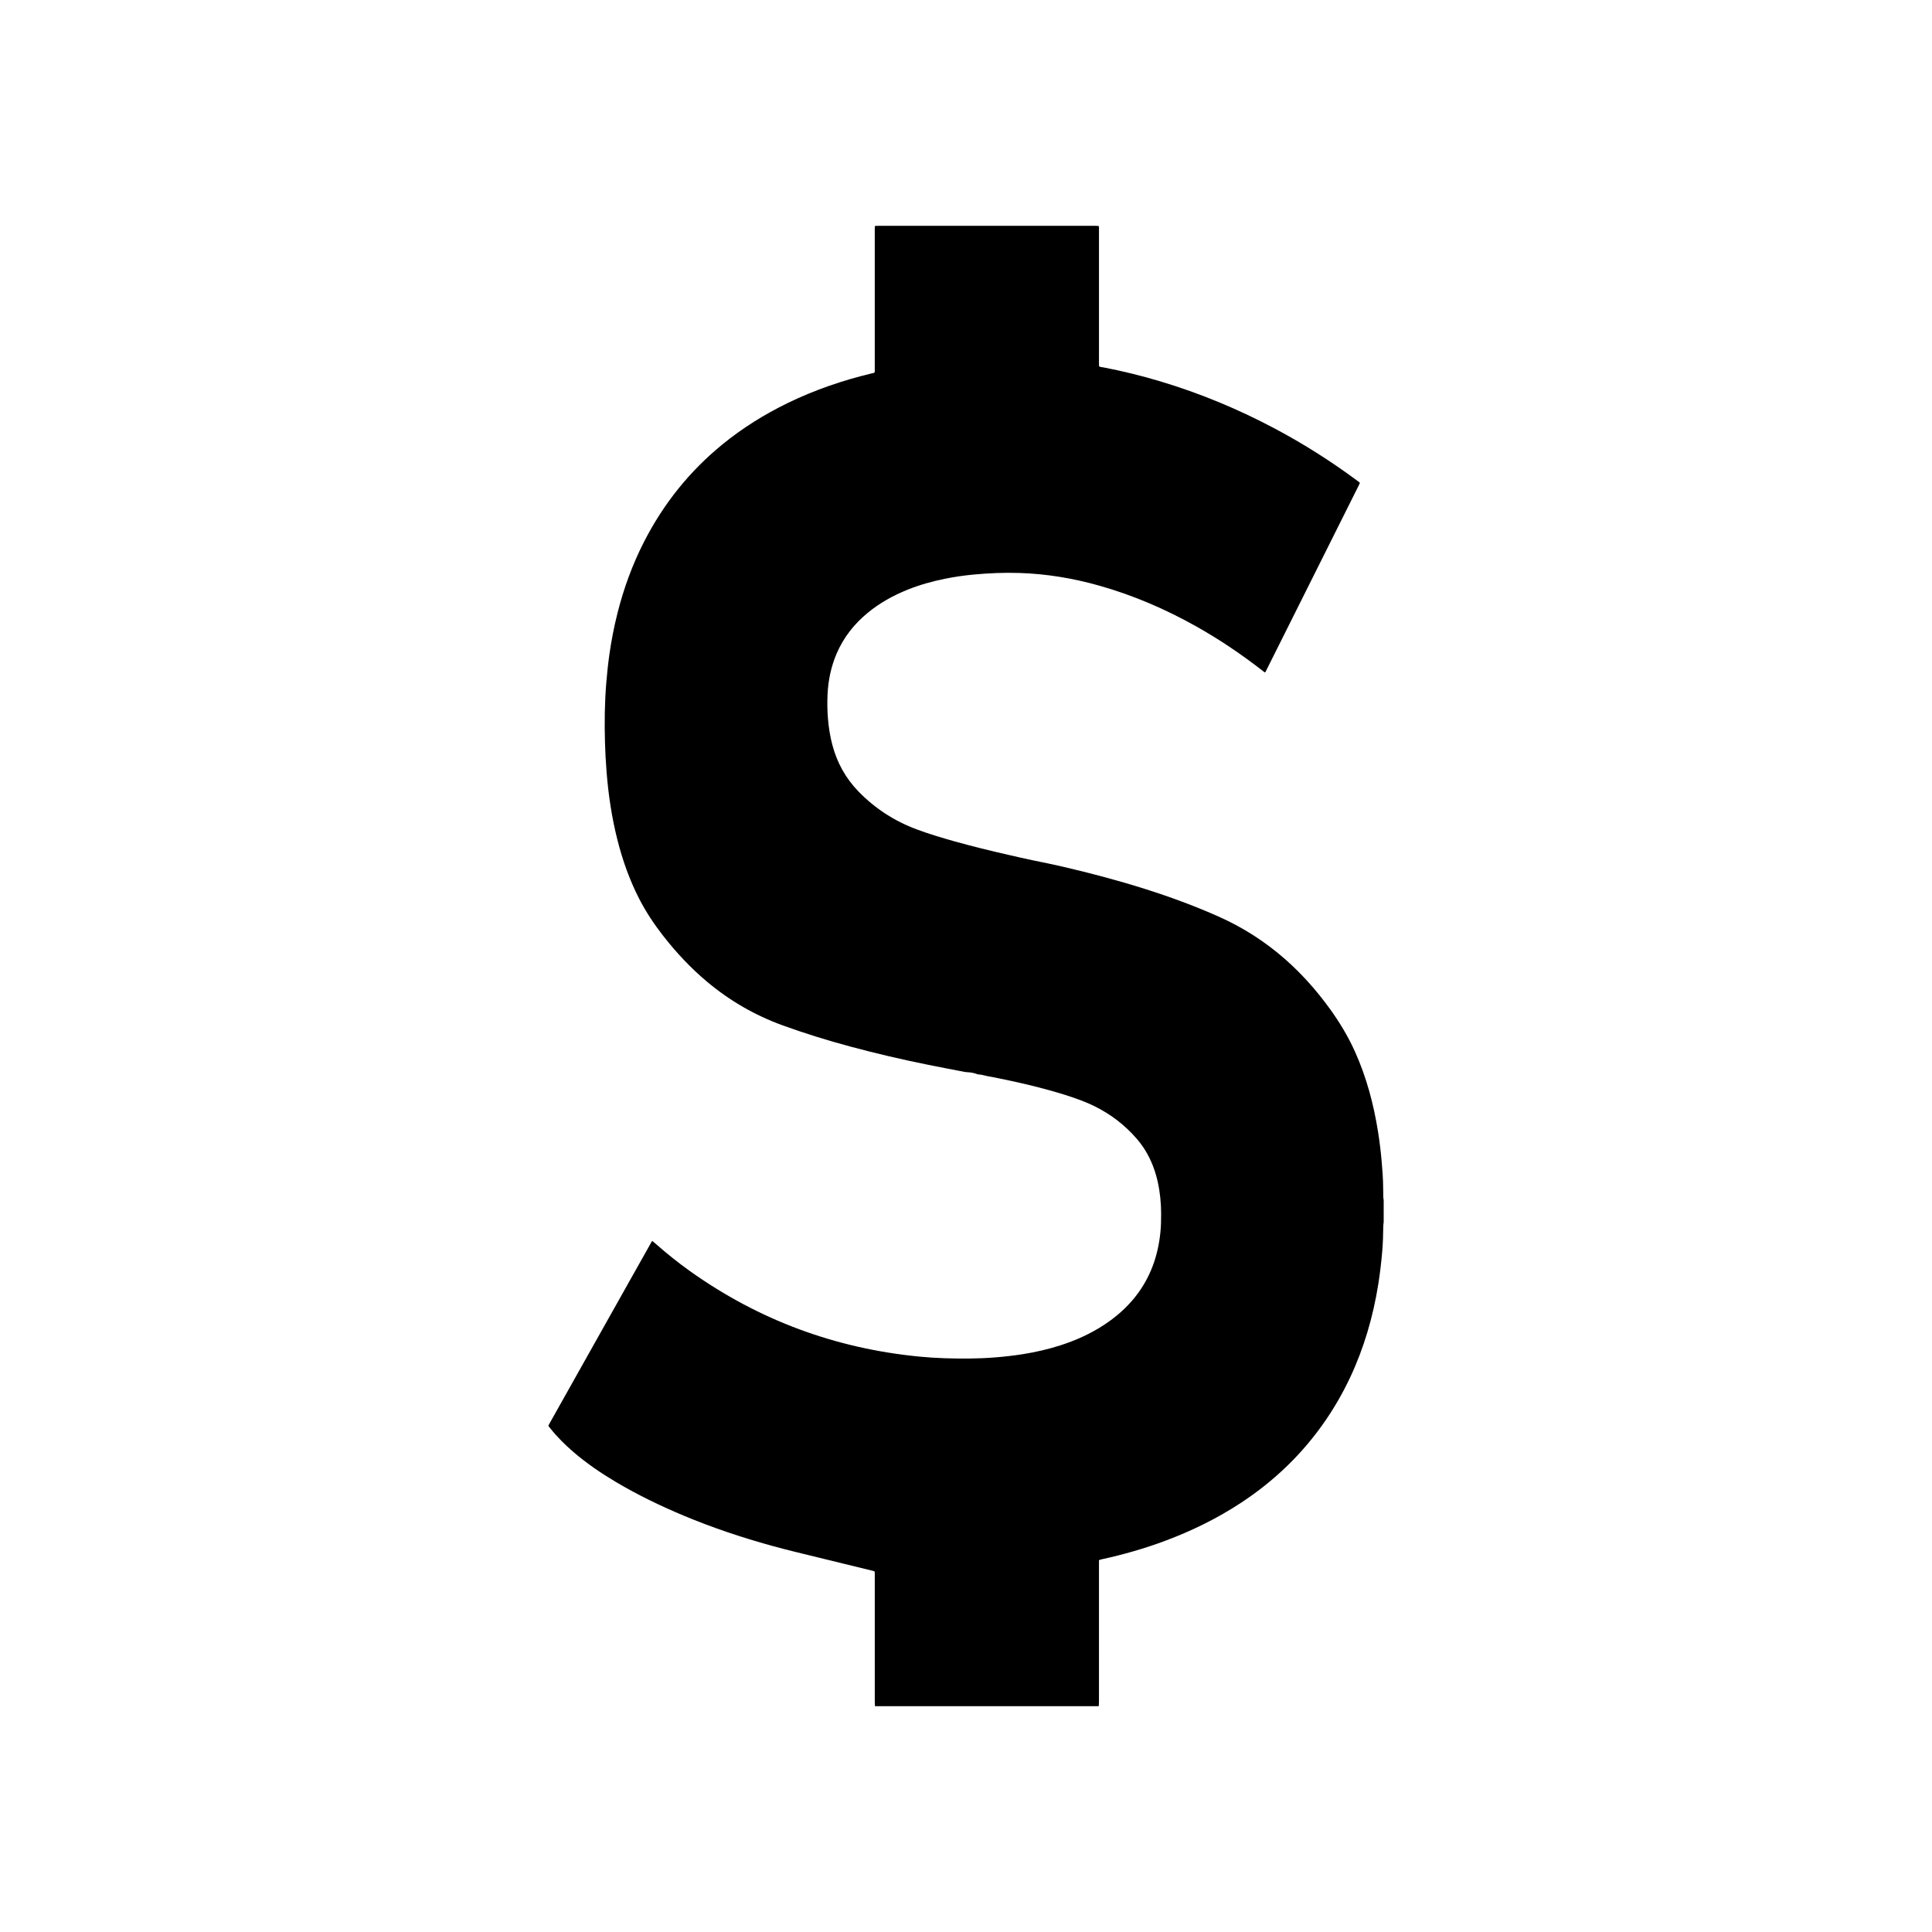
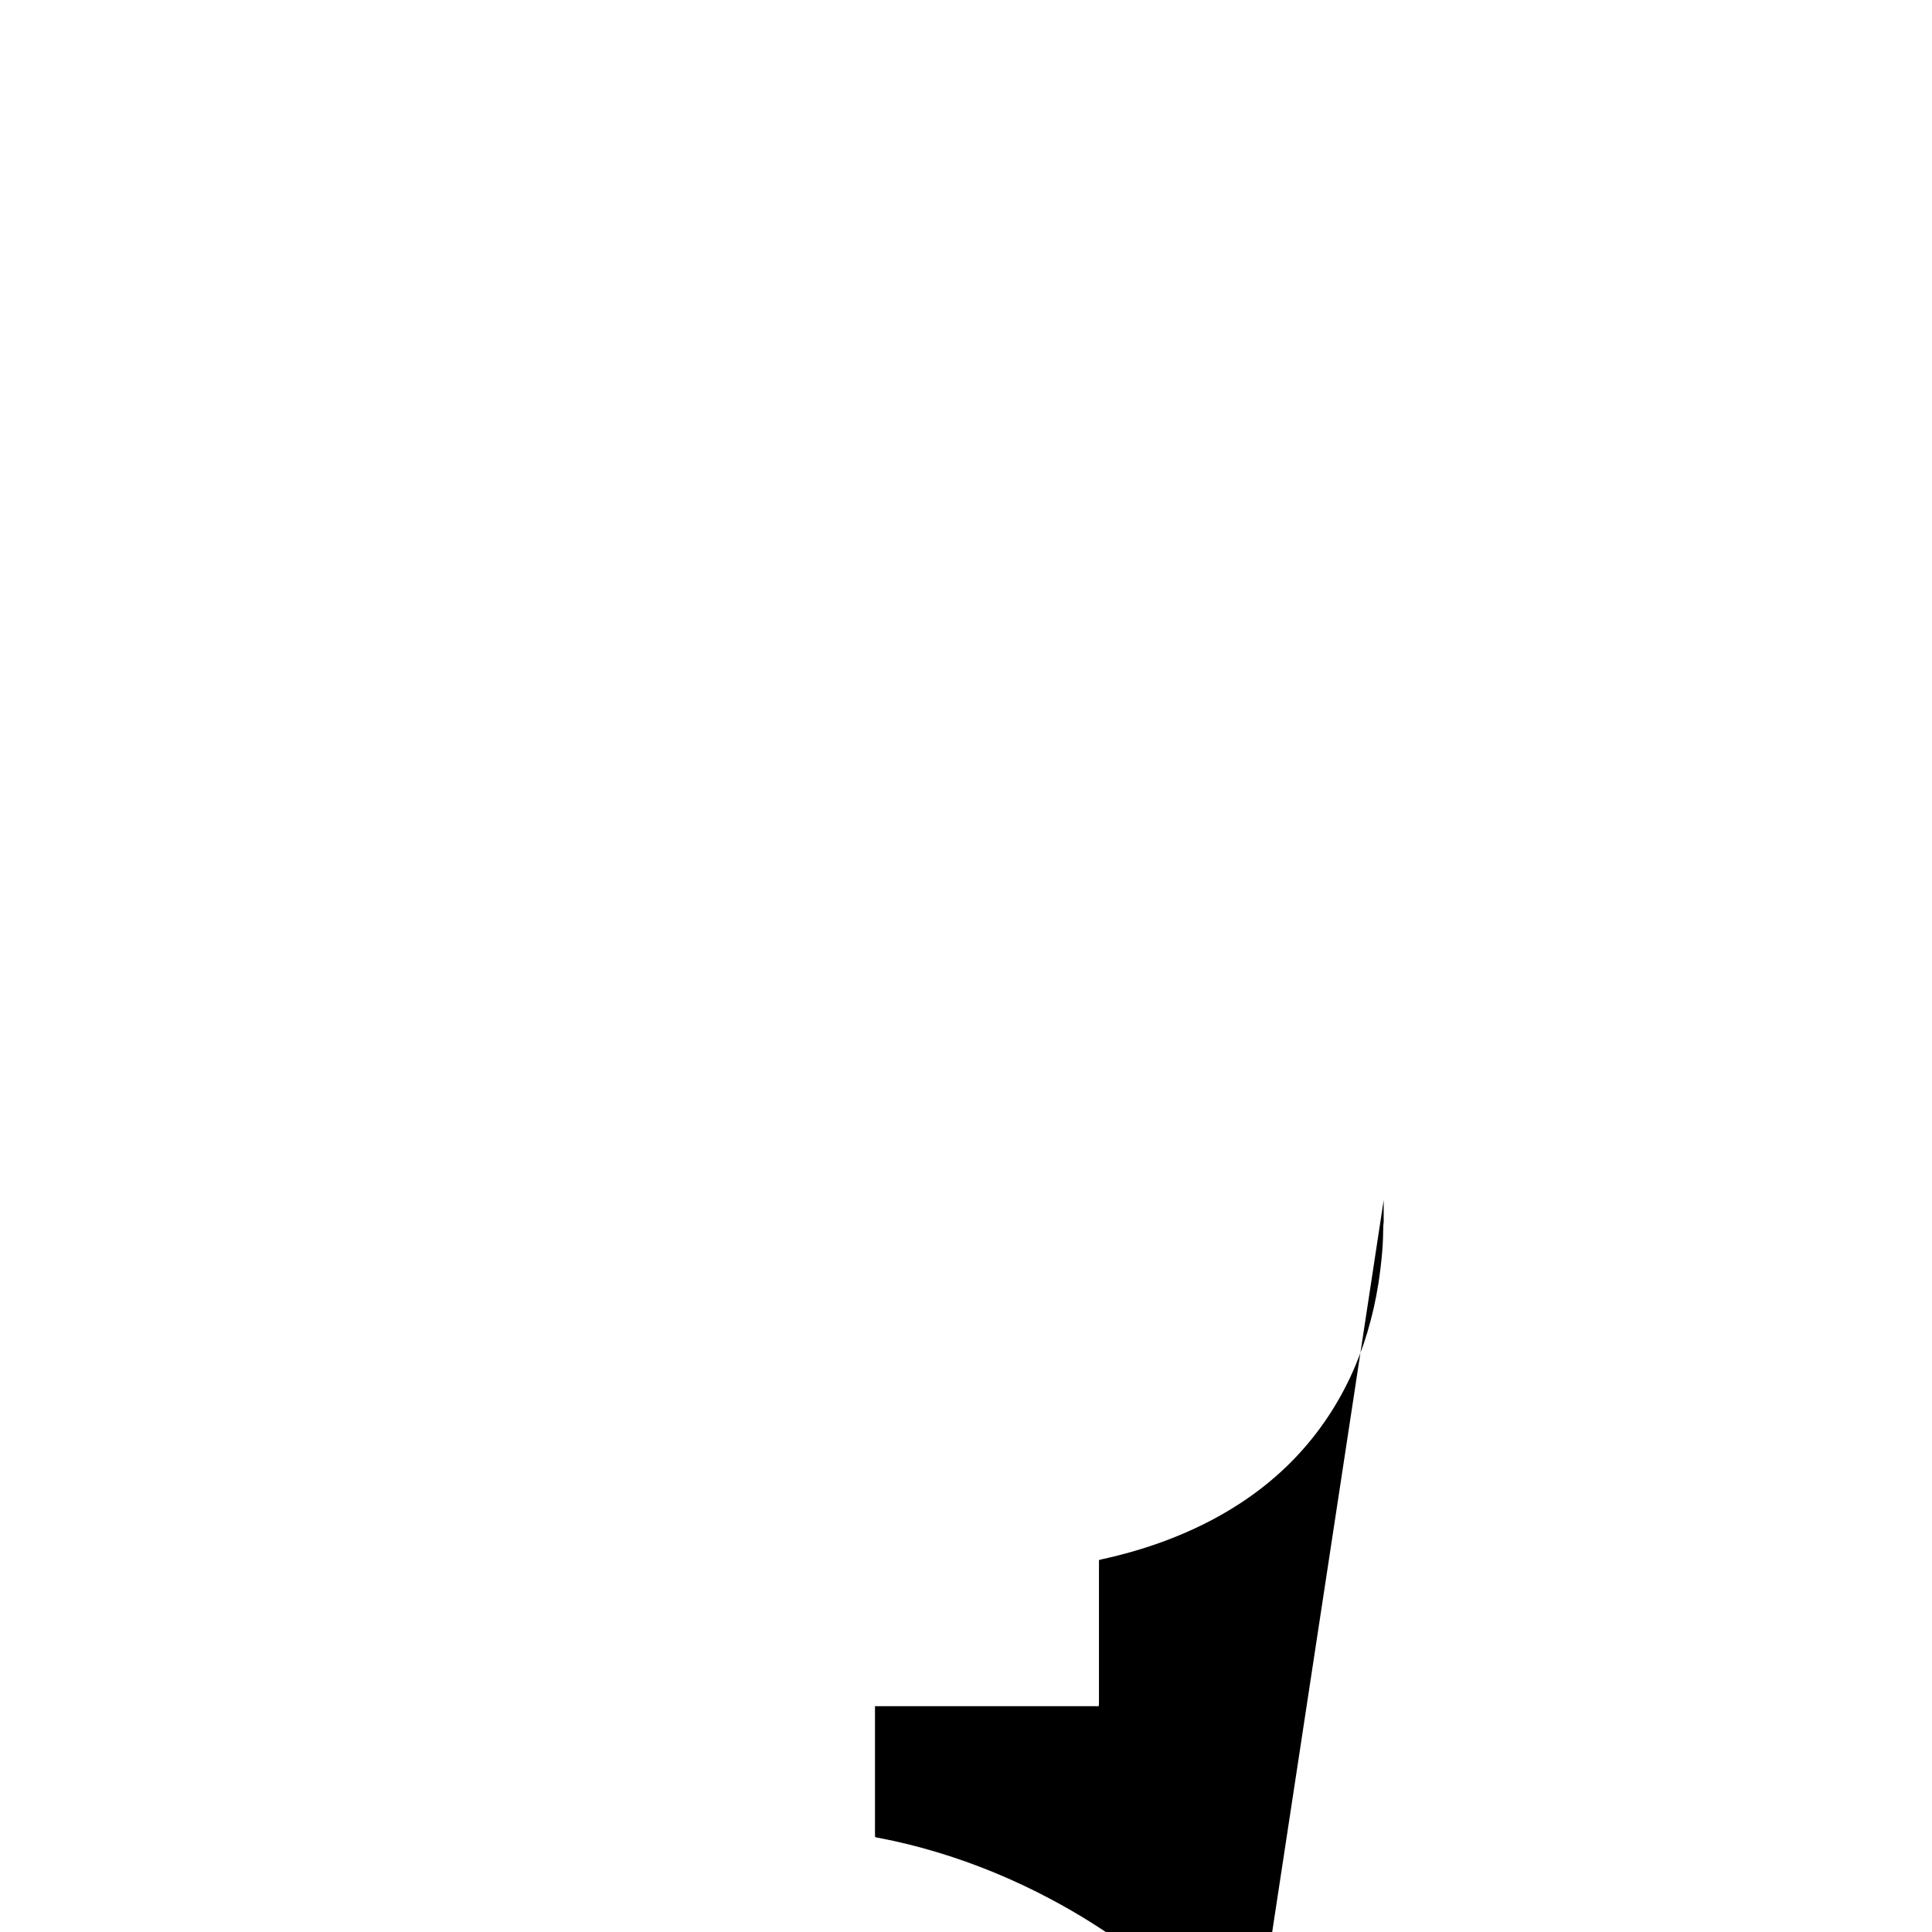
<svg xmlns="http://www.w3.org/2000/svg" viewBox="0 0 2500 2500" id="Layer_1">
-   <path d="m1790.48,1552.9v28.26c-.18,1.86-.5,3.72-.52,5.58-.12,11.18-.46,22.35-1.44,33.5-1.21,13.72-2.79,27.38-4.94,40.99-3.36,21.29-8.07,42.27-14.27,62.92-12.1,40.29-29.64,78-53.34,112.8-29.4,43.17-66.24,78.75-109.8,107.45-30.88,20.34-63.85,36.51-98.46,49.42-26.92,10.04-54.47,17.92-82.53,24.01-1,.22-1.97.58-3.11.93,0,1.7,0,3.22,0,4.74,0,59.79,0,119.59-.01,179.38,0,1.64-.17,3.28-.26,4.92h-289.57c-.09-1.64-.26-3.27-.26-4.91-.01-54.63-.01-109.27-.01-163.9,0-1.06.02-2.12-.01-3.18-.03-.79-.13-1.58-.21-2.44-.93-.29-1.7-.58-2.48-.77-23.18-5.67-46.37-11.3-69.55-16.99-20.55-5.04-41.15-9.88-61.55-15.53-38.57-10.68-76.45-23.35-113.37-38.81-30.3-12.69-59.82-26.96-88.09-43.76-19.36-11.5-37.9-24.17-54.99-38.89-10.91-9.39-21.05-19.53-30.01-30.83-.72-.91-1.4-1.86-2.18-2.9.95-1.74,1.83-3.39,2.74-5.02,33.89-60.33,67.78-120.66,101.67-180.99,9.34-16.62,18.67-33.24,28.04-49.85.61-1.08.97-2.38,2.25-3.18.96.81,1.87,1.53,2.73,2.3,14.75,13.02,30.03,25.37,46.06,36.78,89.13,63.43,188.26,100.03,297.06,110.54,10.77,1.04,21.59,1.73,32.41,2.08,21.53.7,43.07.67,64.58-1.03,12.32-.97,24.59-2.33,36.8-4.28,16.4-2.62,32.54-6.31,48.36-11.4,19.69-6.34,38.41-14.74,55.78-26.03,15.61-10.15,29.52-22.2,41.11-36.84,19.44-24.56,29.44-52.78,32.5-83.71.78-7.86.91-15.74.9-23.64-.03-13.94-1.36-27.73-4.4-41.35-3.2-14.35-8.32-27.94-16.01-40.52-6.37-10.43-14.41-19.48-23.24-27.84-17.15-16.25-36.99-28.2-58.99-36.63-16.05-6.15-32.52-10.98-49.1-15.43-19.08-5.12-38.36-9.42-57.72-13.38-4.49-.92-8.98-1.89-13.51-2.6-4.64-.73-9.07-2.51-13.83-2.6-.68-.01-1.35-.39-2.01-.62-3.57-1.27-7.26-1.95-11.04-2.16-1.52-.09-3.06-.18-4.55-.47-15.82-3.05-31.64-6.06-47.43-9.25-33.66-6.79-67.09-14.58-100.26-23.5-29.53-7.94-58.72-16.96-87.48-27.39-36.11-13.09-68.81-32-98.21-56.69-21-17.64-39.62-37.55-56.48-59.15-11.76-15.07-22.33-30.89-31.07-47.92-12.52-24.41-21.61-50.08-28.3-76.64-7.27-28.83-11.62-58.14-13.96-87.75-1.01-12.79-1.72-25.61-2.07-38.43-.71-25.78-.4-51.56,1.75-77.29.99-11.85,2.21-23.67,3.87-35.44,2.55-18.07,5.99-35.97,10.44-53.67,8.12-32.3,19.42-63.42,34.62-93.08,25.04-48.86,58.58-90.87,101.13-125.62,26.1-21.32,54.5-39.01,84.78-53.73,34.52-16.78,70.6-29.14,107.86-38.13,1.46-.35,2.99-.53,4.39-1.29.45-1.56.27-3.09.27-4.6,0-59.7,0-119.39,0-179.09,0-1.3-.03-2.59.03-3.88.03-.67.23-1.33.39-2.18,1.77-.03,3.41-.08,5.04-.08,93.11,0,186.22,0,279.32,0,1.06,0,2.12-.04,3.18.03.66.05,1.31.27,2.17.46,0,4.14,0,8.13,0,12.12v145.18c0,4-.01,8.01,0,12.01.02,3.98-.08,7.97.07,11.87,1.85,1.25,3.82,1.16,5.62,1.5,24.97,4.76,49.61,10.88,73.95,18.17,51.19,15.34,100.3,35.75,147.5,60.79,37.49,19.89,73.24,42.54,107.3,67.85,1.1.82,2.45,1.41,3.17,2.85-.66,1.37-1.31,2.75-1.99,4.11-29.78,59.57-59.56,119.14-89.34,178.71-9.84,19.68-19.67,39.36-29.53,59.04-.56,1.11-.86,2.42-2.11,3.28-1.25-.96-2.46-1.88-3.66-2.82-26.91-20.89-55.07-39.9-84.77-56.6-39.93-22.47-81.72-40.49-125.86-52.96-33.77-9.54-68.14-15.28-103.24-16.4-19.91-.64-39.78.21-59.6,2.08-12.53,1.18-24.99,3.01-37.33,5.52-16.39,3.34-32.45,7.84-47.99,14.09-18.56,7.47-35.87,17.11-51.38,29.84-17.58,14.43-31.29,31.83-40.3,52.82-7.28,16.97-10.91,34.76-11.76,53.13-.47,10.23-.31,20.47.52,30.7.95,11.76,2.78,23.36,5.84,34.76,6.12,22.86,17.2,42.86,33.77,59.9,21.46,22.07,46.63,38.32,75.42,49.01,15.99,5.94,32.33,10.82,48.74,15.43,23.32,6.55,46.85,12.27,70.47,17.65,10.31,2.35,20.61,4.77,30.97,6.9,12.44,2.56,24.89,5.05,37.26,7.91,36.21,8.37,72.12,17.86,107.56,29.06,32.65,10.32,64.75,22.09,96.03,36.07,31.39,14.03,59.99,32.4,85.79,55.12,21.56,19,40.48,40.37,57.35,63.6,12.63,17.38,23.66,35.68,32.54,55.27,15.26,33.69,24.58,69.08,30.29,105.51,1.92,12.21,3.39,24.48,4.46,36.79,1,11.5,1.93,22.99,1.97,34.54.02,4,.07,8.01.18,12.01.04,1.26.3,2.52.47,3.78Z" />
+   <path d="m1790.48,1552.9v28.26c-.18,1.86-.5,3.72-.52,5.58-.12,11.18-.46,22.35-1.44,33.5-1.21,13.72-2.79,27.38-4.94,40.99-3.36,21.29-8.07,42.27-14.27,62.92-12.1,40.29-29.64,78-53.34,112.8-29.4,43.17-66.24,78.75-109.8,107.45-30.88,20.34-63.85,36.51-98.46,49.42-26.92,10.04-54.47,17.92-82.53,24.01-1,.22-1.97.58-3.11.93,0,1.7,0,3.22,0,4.74,0,59.79,0,119.59-.01,179.38,0,1.64-.17,3.28-.26,4.92h-289.57v145.18c0,4-.01,8.01,0,12.01.02,3.98-.08,7.97.07,11.87,1.85,1.25,3.82,1.16,5.62,1.5,24.97,4.76,49.61,10.88,73.95,18.17,51.19,15.34,100.3,35.75,147.5,60.79,37.49,19.89,73.24,42.54,107.3,67.85,1.1.82,2.45,1.41,3.17,2.85-.66,1.37-1.31,2.75-1.99,4.11-29.78,59.57-59.56,119.14-89.34,178.71-9.84,19.68-19.67,39.36-29.53,59.04-.56,1.11-.86,2.42-2.11,3.28-1.25-.96-2.46-1.88-3.66-2.82-26.91-20.89-55.07-39.9-84.77-56.6-39.93-22.47-81.72-40.49-125.86-52.96-33.77-9.54-68.14-15.28-103.24-16.4-19.91-.64-39.78.21-59.6,2.08-12.53,1.18-24.99,3.01-37.33,5.52-16.39,3.34-32.45,7.84-47.99,14.09-18.56,7.47-35.87,17.11-51.38,29.84-17.58,14.43-31.29,31.83-40.3,52.82-7.28,16.97-10.91,34.76-11.76,53.13-.47,10.23-.31,20.47.52,30.7.95,11.76,2.78,23.36,5.84,34.76,6.12,22.86,17.2,42.86,33.77,59.9,21.46,22.07,46.63,38.32,75.42,49.01,15.99,5.94,32.33,10.82,48.74,15.43,23.32,6.55,46.85,12.27,70.47,17.65,10.31,2.35,20.61,4.77,30.97,6.9,12.44,2.56,24.89,5.05,37.26,7.91,36.21,8.37,72.12,17.86,107.56,29.06,32.65,10.32,64.75,22.09,96.03,36.07,31.39,14.03,59.99,32.4,85.79,55.12,21.56,19,40.48,40.37,57.35,63.6,12.63,17.38,23.66,35.68,32.54,55.27,15.26,33.69,24.58,69.08,30.29,105.51,1.92,12.21,3.39,24.48,4.46,36.79,1,11.5,1.93,22.99,1.97,34.54.02,4,.07,8.01.18,12.01.04,1.26.3,2.52.47,3.78Z" />
</svg>